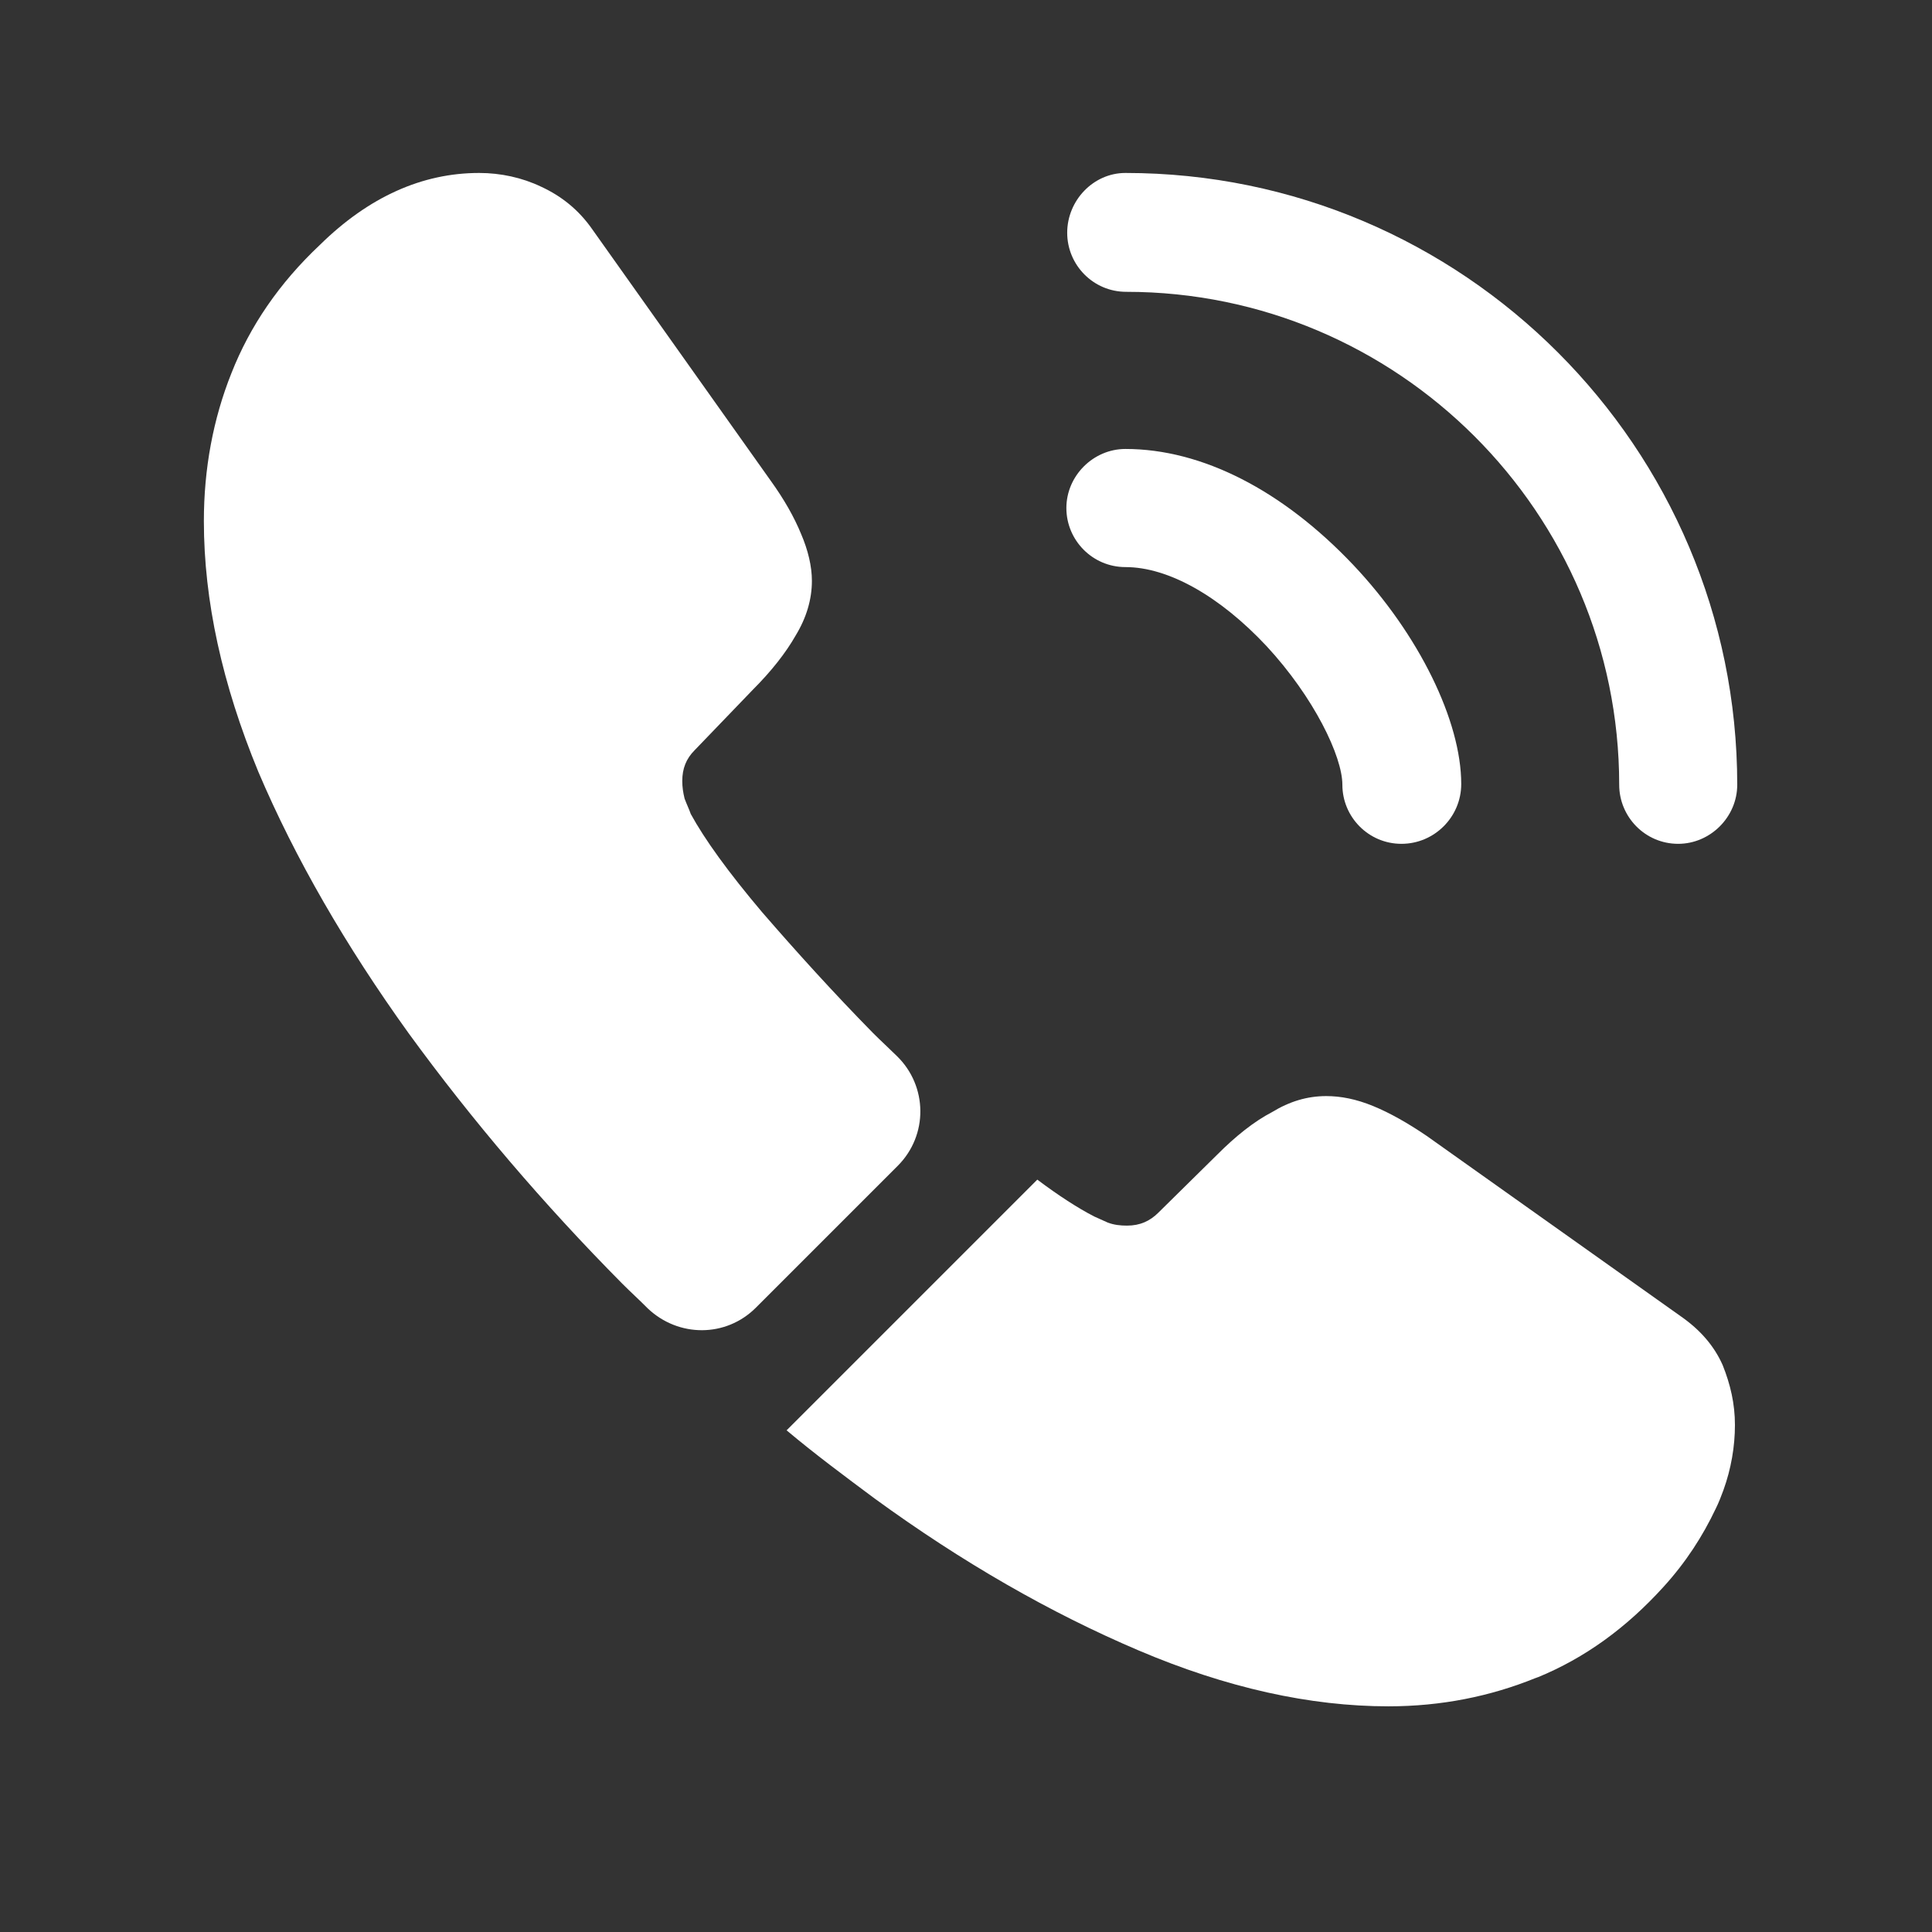
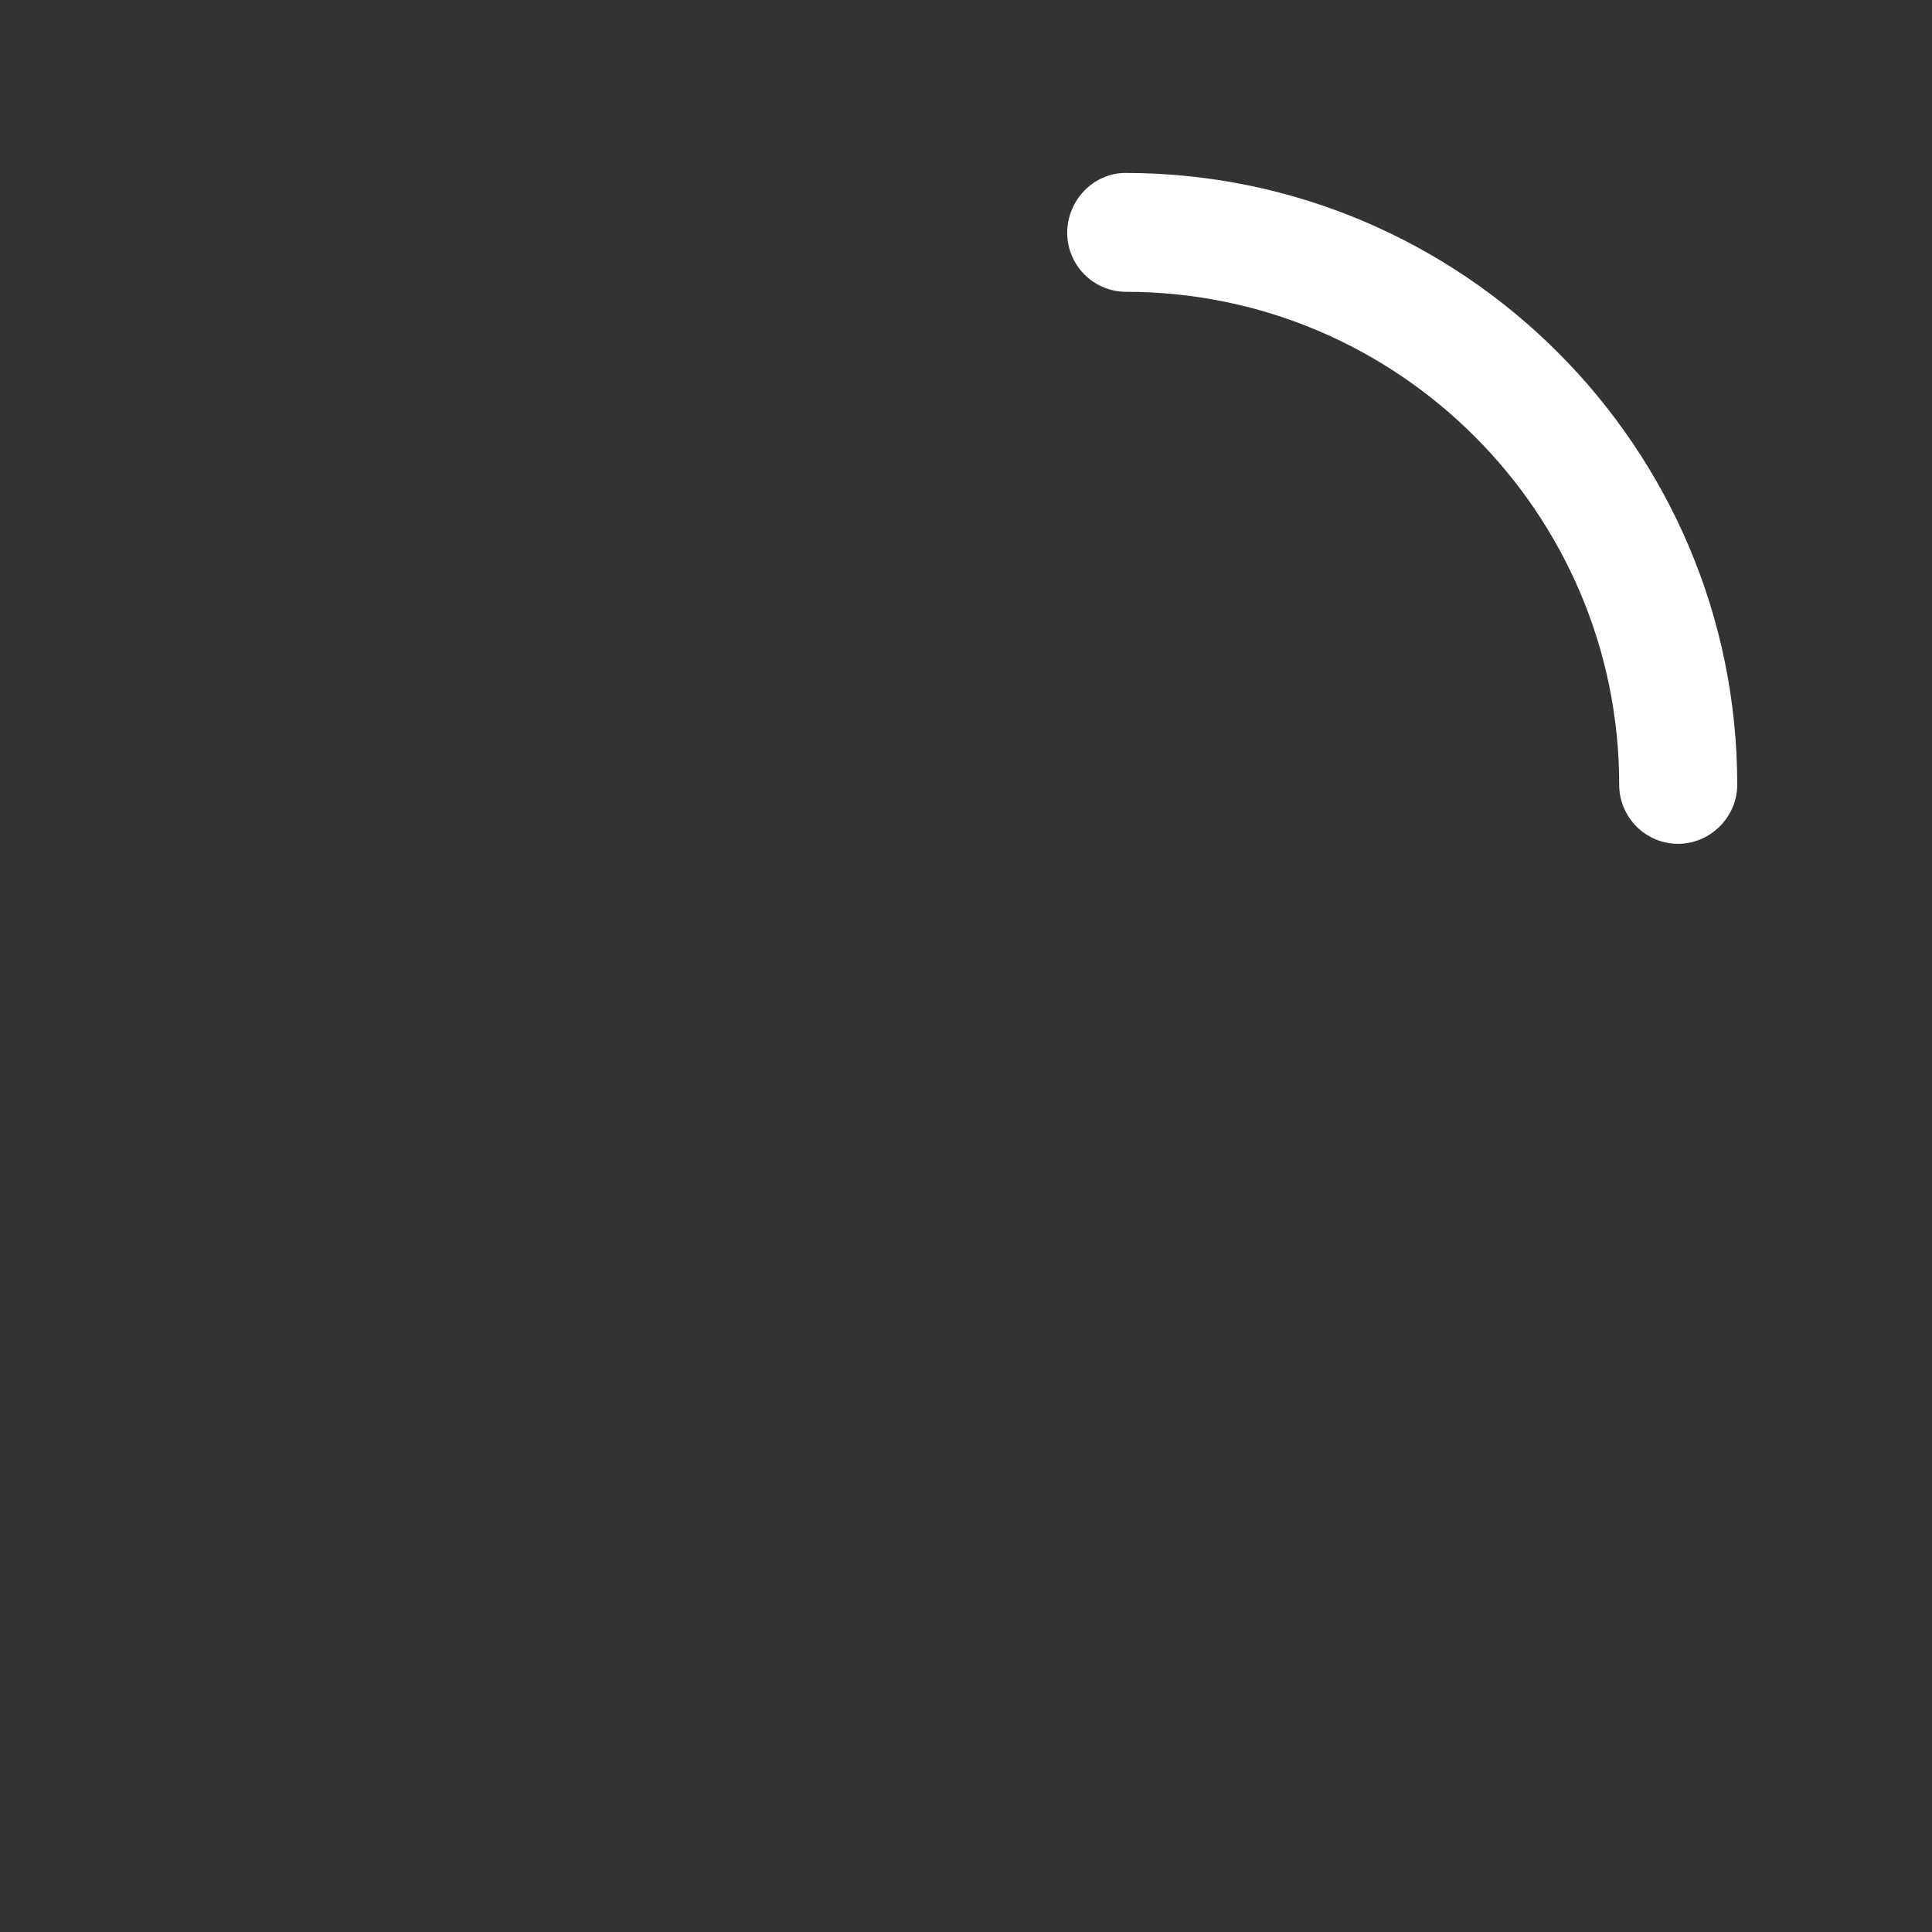
<svg xmlns="http://www.w3.org/2000/svg" width="21" height="21" viewBox="0 0 21 21" fill="none">
  <rect x="0" y="0" width="21" height="21" fill="#333333" stroke="none" />
-   <path d="M15.233 9.172C14.875 9.172 14.591 8.88 14.591 8.53C14.591 8.222 14.283 7.58 13.766 7.022C13.258 6.48 12.7 6.164 12.233 6.164C11.875 6.164 11.591 5.872 11.591 5.522C11.591 5.172 11.883 4.88 12.233 4.88C13.066 4.88 13.941 5.33 14.708 6.139C15.425 6.897 15.883 7.839 15.883 8.522C15.883 8.88 15.591 9.172 15.233 9.172Z" fill="white" />
  <path d="M18.241 9.172C17.883 9.172 17.6 8.88 17.6 8.53C17.6 5.572 15.191 3.172 12.241 3.172C11.883 3.172 11.6 2.88 11.6 2.53C11.6 2.18 11.883 1.88 12.233 1.88C15.9 1.88 18.883 4.864 18.883 8.53C18.883 8.88 18.591 9.172 18.241 9.172Z" fill="white" />
-   <path d="M9.758 12.672L8.216 14.214C7.891 14.539 7.375 14.539 7.041 14.222C6.95 14.13 6.858 14.047 6.766 13.955C5.908 13.089 5.133 12.18 4.441 11.23C3.758 10.28 3.208 9.33 2.808 8.389C2.416 7.439 2.216 6.53 2.216 5.664C2.216 5.097 2.316 4.555 2.516 4.055C2.716 3.547 3.033 3.08 3.475 2.664C4.008 2.139 4.591 1.88 5.208 1.88C5.441 1.88 5.675 1.93 5.883 2.03C6.1 2.13 6.291 2.28 6.441 2.497L8.375 5.222C8.525 5.43 8.633 5.622 8.708 5.805C8.783 5.98 8.825 6.155 8.825 6.314C8.825 6.514 8.766 6.714 8.65 6.905C8.541 7.097 8.383 7.297 8.183 7.497L7.55 8.155C7.458 8.247 7.416 8.355 7.416 8.489C7.416 8.555 7.425 8.614 7.441 8.68C7.466 8.747 7.491 8.797 7.508 8.847C7.658 9.122 7.916 9.48 8.283 9.914C8.658 10.347 9.058 10.789 9.491 11.23C9.575 11.314 9.666 11.397 9.75 11.48C10.083 11.805 10.091 12.339 9.758 12.672Z" fill="white" />
-   <path d="M18.858 15.489C18.858 15.722 18.817 15.964 18.733 16.197C18.708 16.264 18.683 16.331 18.65 16.397C18.508 16.697 18.325 16.981 18.083 17.247C17.675 17.697 17.225 18.022 16.716 18.231C16.708 18.231 16.7 18.239 16.692 18.239C16.2 18.439 15.666 18.547 15.091 18.547C14.242 18.547 13.333 18.347 12.375 17.939C11.416 17.531 10.458 16.981 9.508 16.289C9.183 16.047 8.858 15.806 8.55 15.547L11.275 12.822C11.508 12.997 11.716 13.131 11.892 13.222C11.933 13.239 11.983 13.264 12.041 13.289C12.108 13.314 12.175 13.322 12.25 13.322C12.392 13.322 12.5 13.272 12.591 13.181L13.225 12.556C13.433 12.347 13.633 12.189 13.825 12.089C14.017 11.972 14.208 11.914 14.416 11.914C14.575 11.914 14.742 11.947 14.925 12.022C15.108 12.097 15.3 12.206 15.508 12.347L18.267 14.306C18.483 14.456 18.633 14.631 18.725 14.839C18.808 15.047 18.858 15.256 18.858 15.489Z" fill="white" />
</svg>